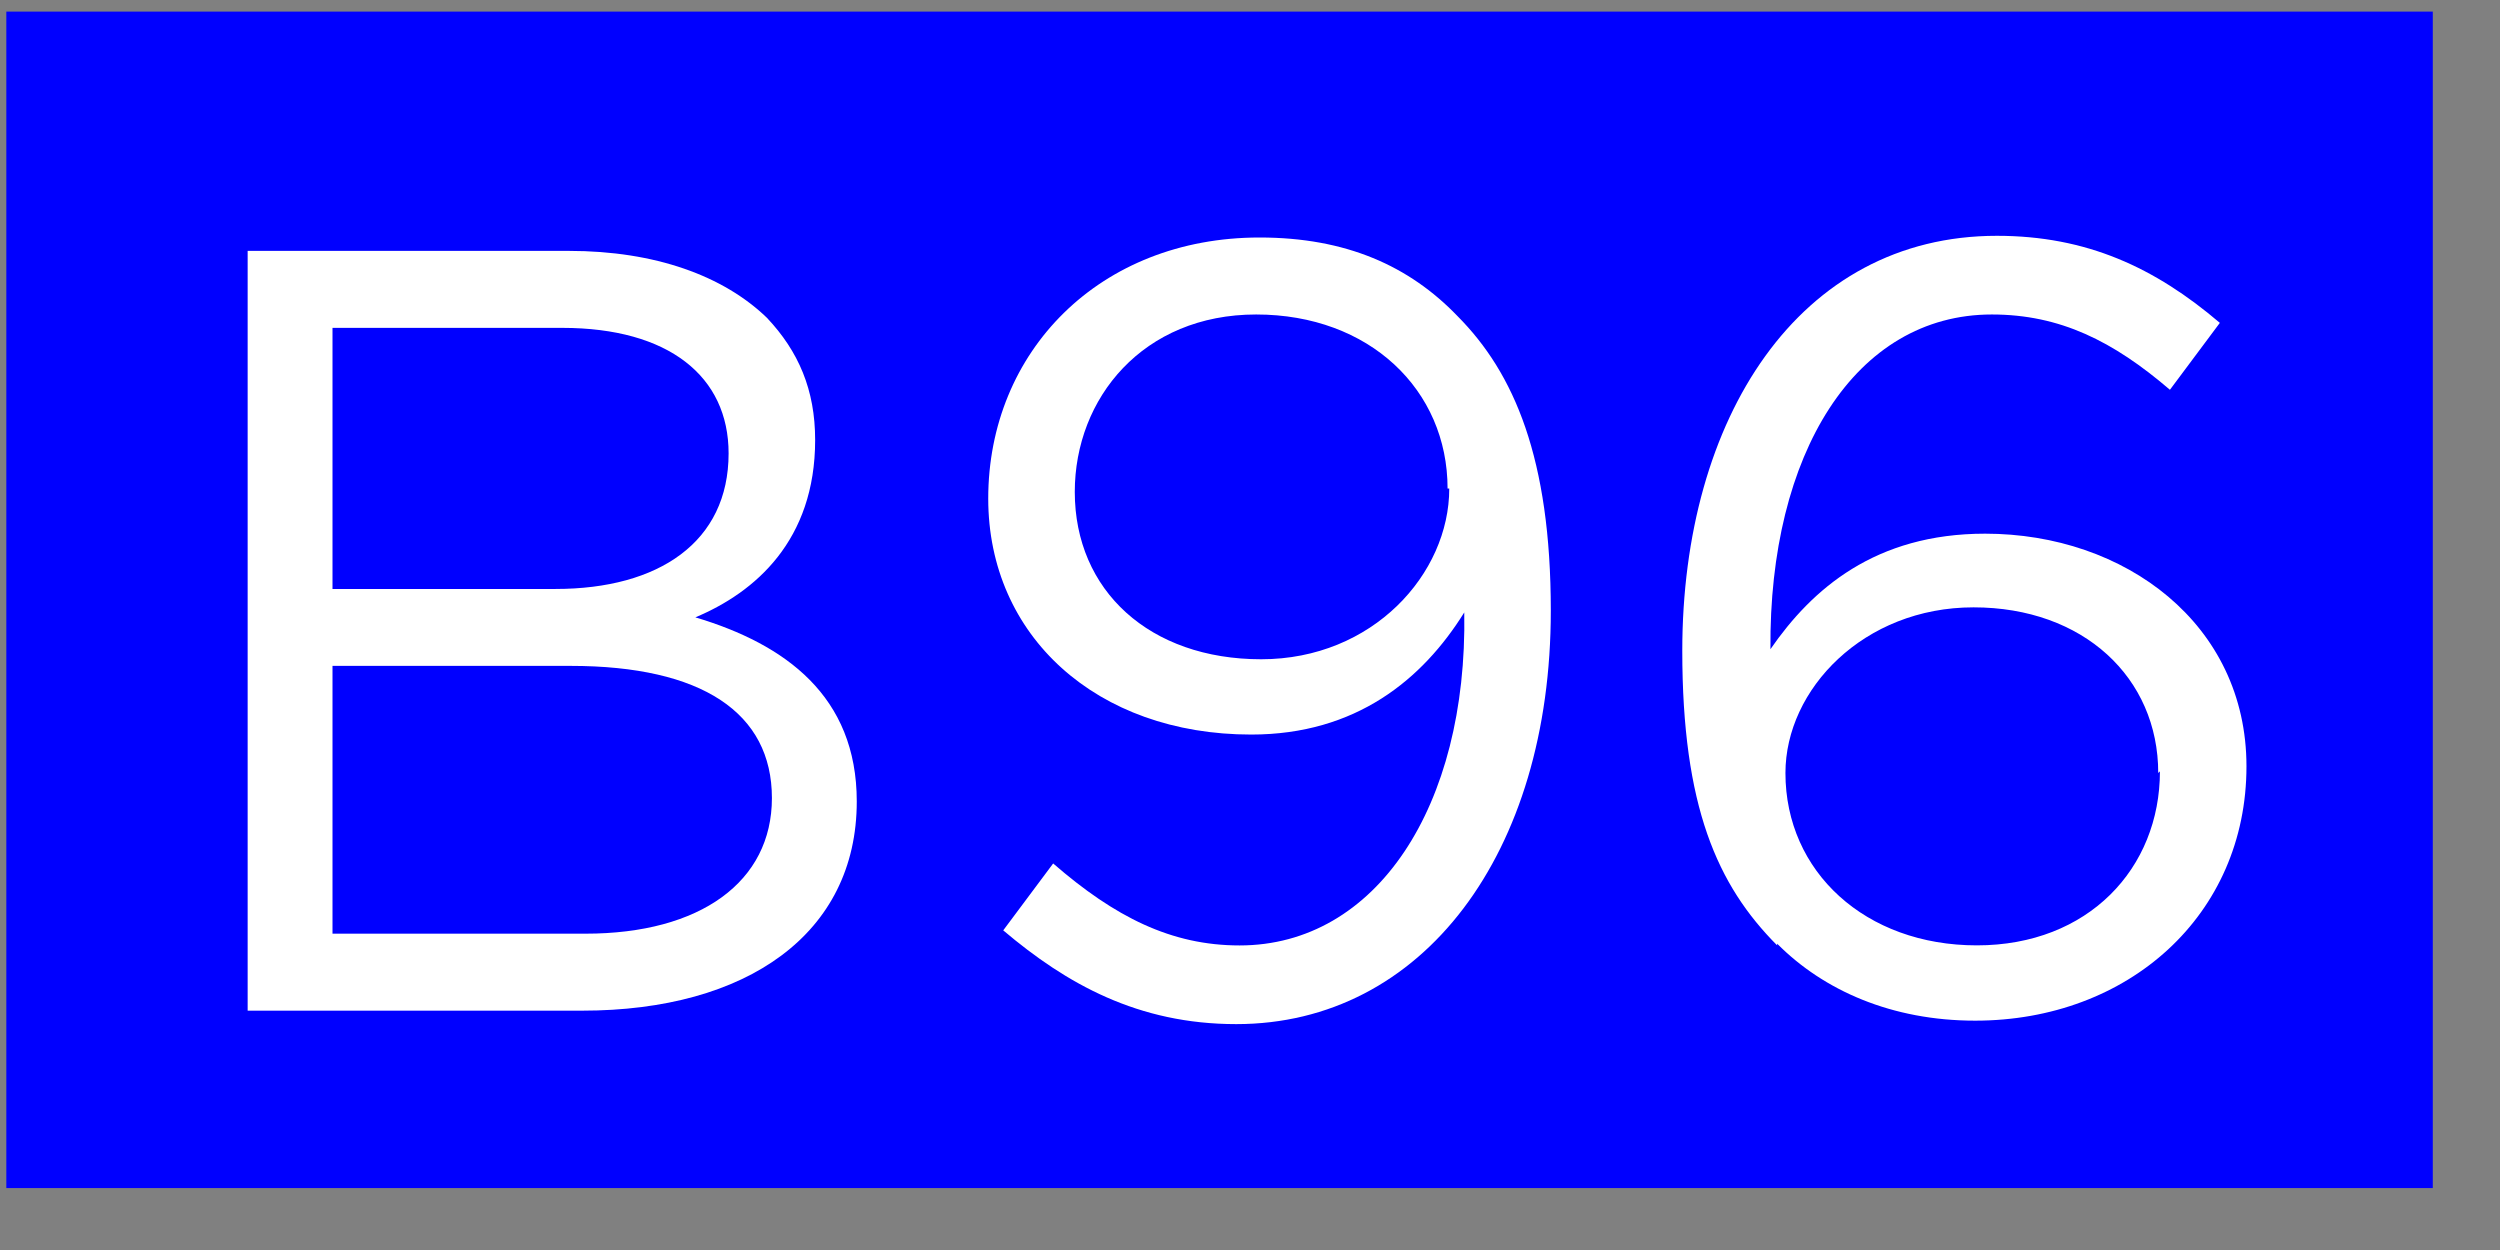
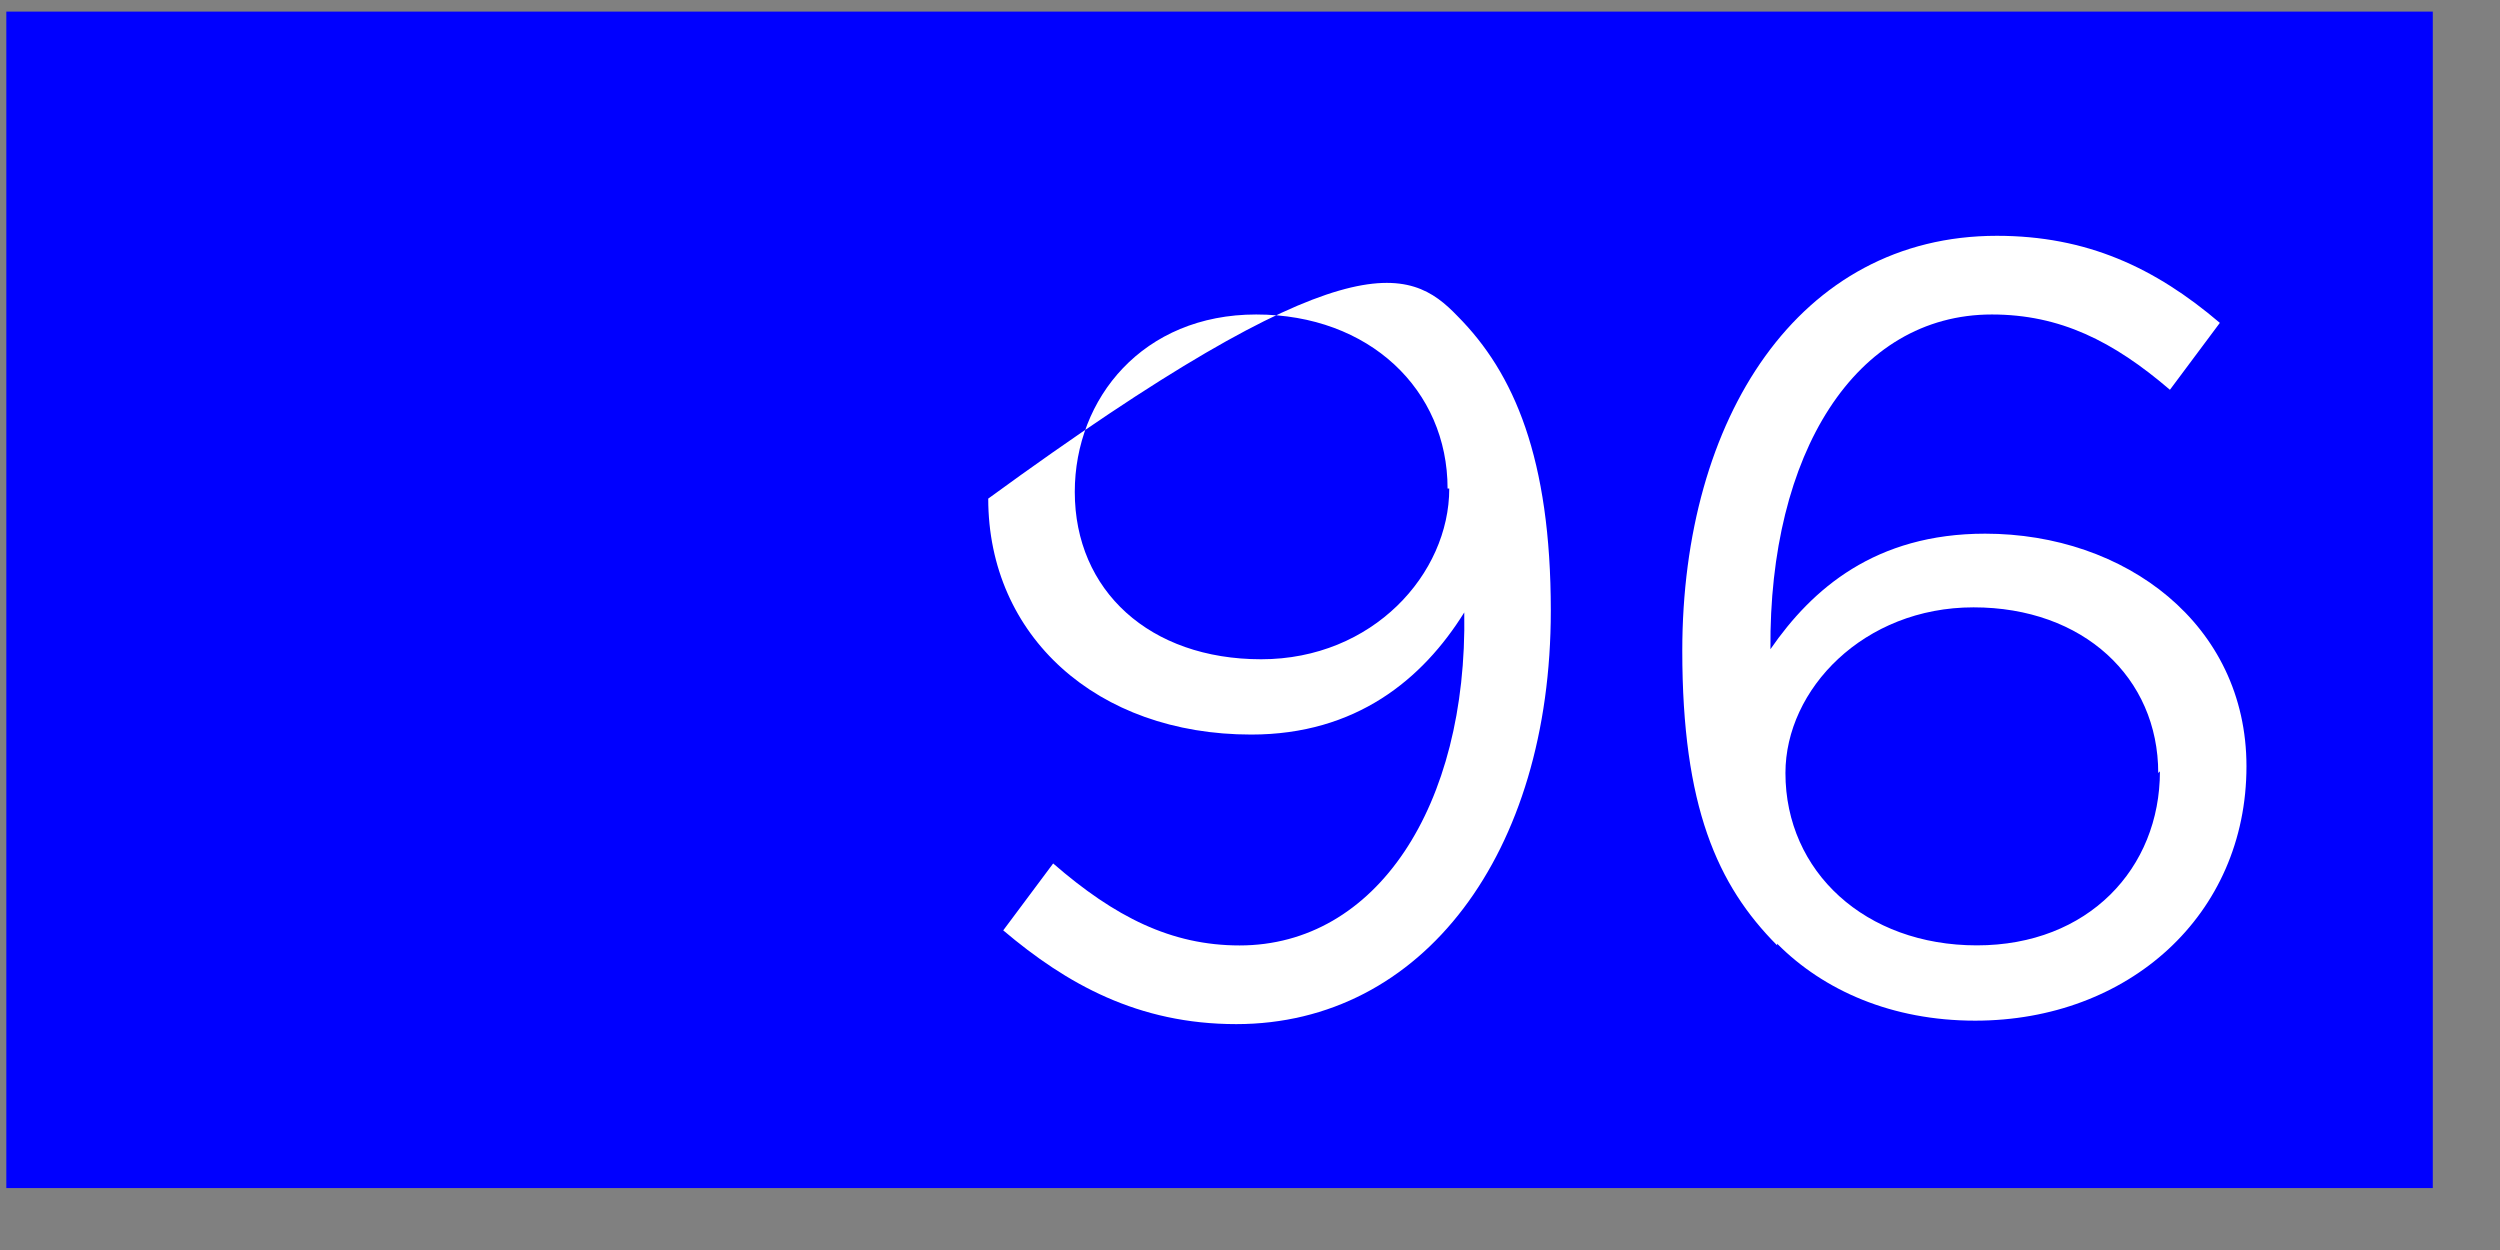
<svg xmlns="http://www.w3.org/2000/svg" width="34" height="17" viewBox="0 0 34 17" fill="none">
  <rect x="0" y="0" width="34" height="17" fill="#808080" stroke="none" />
  <g clip-path="url(#clip0_167_63530)">
    <path d="M33.086 0.158H0.086V16.158H33.086V0.158Z" fill="#0000FF" />
    <mask id="mask0_167_63530" style="mask-type:luminance" maskUnits="userSpaceOnUse" x="0" y="0" width="34" height="17">
      <path d="M33.086 0.158H0.086V16.158H33.086V0.158Z" fill="white" />
    </mask>
    <g mask="url(#mask0_167_63530)">
-       <path d="M3.368 3.412H7.736C8.913 3.412 9.841 3.753 10.43 4.322C10.86 4.778 11.086 5.301 11.086 5.984C11.086 7.35 10.271 8.055 9.457 8.396C10.679 8.761 11.652 9.466 11.652 10.9C11.652 12.698 10.158 13.745 7.918 13.745H3.368V3.412ZM7.555 8.01C8.959 8.01 9.909 7.372 9.909 6.166C9.909 5.119 9.095 4.459 7.646 4.459H4.522V8.01H7.555ZM7.963 12.698C9.525 12.698 10.498 11.992 10.498 10.854C10.498 9.694 9.547 9.056 7.759 9.056H4.522V12.698H7.963Z" fill="white" />
-       <path d="M13.644 12.653L14.323 11.743C15.161 12.471 15.93 12.858 16.858 12.858C18.714 12.858 19.959 10.969 19.914 8.329C19.348 9.239 18.442 9.99 17.017 9.99C14.912 9.99 13.44 8.647 13.44 6.781C13.44 4.778 14.957 3.23 17.13 3.23C18.307 3.23 19.167 3.617 19.823 4.3C20.593 5.074 21.091 6.235 21.091 8.306C21.091 11.606 19.348 13.928 16.813 13.928C15.477 13.928 14.504 13.381 13.644 12.653ZM19.687 6.644C19.687 5.302 18.624 4.277 17.084 4.277C15.545 4.277 14.617 5.415 14.617 6.69C14.617 8.033 15.636 8.966 17.152 8.966C18.669 8.966 19.71 7.805 19.71 6.644H19.687Z" fill="white" />
+       <path d="M13.644 12.653L14.323 11.743C15.161 12.471 15.93 12.858 16.858 12.858C18.714 12.858 19.959 10.969 19.914 8.329C19.348 9.239 18.442 9.99 17.017 9.99C14.912 9.99 13.44 8.647 13.44 6.781C18.307 3.23 19.167 3.617 19.823 4.3C20.593 5.074 21.091 6.235 21.091 8.306C21.091 11.606 19.348 13.928 16.813 13.928C15.477 13.928 14.504 13.381 13.644 12.653ZM19.687 6.644C19.687 5.302 18.624 4.277 17.084 4.277C15.545 4.277 14.617 5.415 14.617 6.69C14.617 8.033 15.636 8.966 17.152 8.966C18.669 8.966 19.71 7.805 19.71 6.644H19.687Z" fill="white" />
      <path d="M24.169 12.857C23.354 12.038 22.879 10.968 22.879 8.851C22.879 5.688 24.463 3.207 27.157 3.207C28.379 3.207 29.307 3.639 30.19 4.391L29.511 5.301C28.741 4.641 28.017 4.277 27.089 4.277C25.233 4.277 24.056 6.166 24.078 8.829C24.644 8.009 25.504 7.258 26.998 7.258C28.899 7.258 30.552 8.487 30.552 10.422C30.552 12.447 28.945 13.881 26.862 13.881C25.731 13.881 24.803 13.472 24.169 12.834V12.857ZM29.352 10.513C29.352 9.216 28.334 8.26 26.84 8.26C25.346 8.26 24.282 9.375 24.282 10.513C24.282 11.856 25.369 12.857 26.885 12.857C28.401 12.857 29.375 11.81 29.375 10.49L29.352 10.513Z" fill="white" />
    </g>
  </g>
  <defs>
    <clipPath id="clip0_167_63530">
      <rect width="33" height="16" fill="white" transform="translate(0.086 0.158)" />
    </clipPath>
  </defs>
</svg>